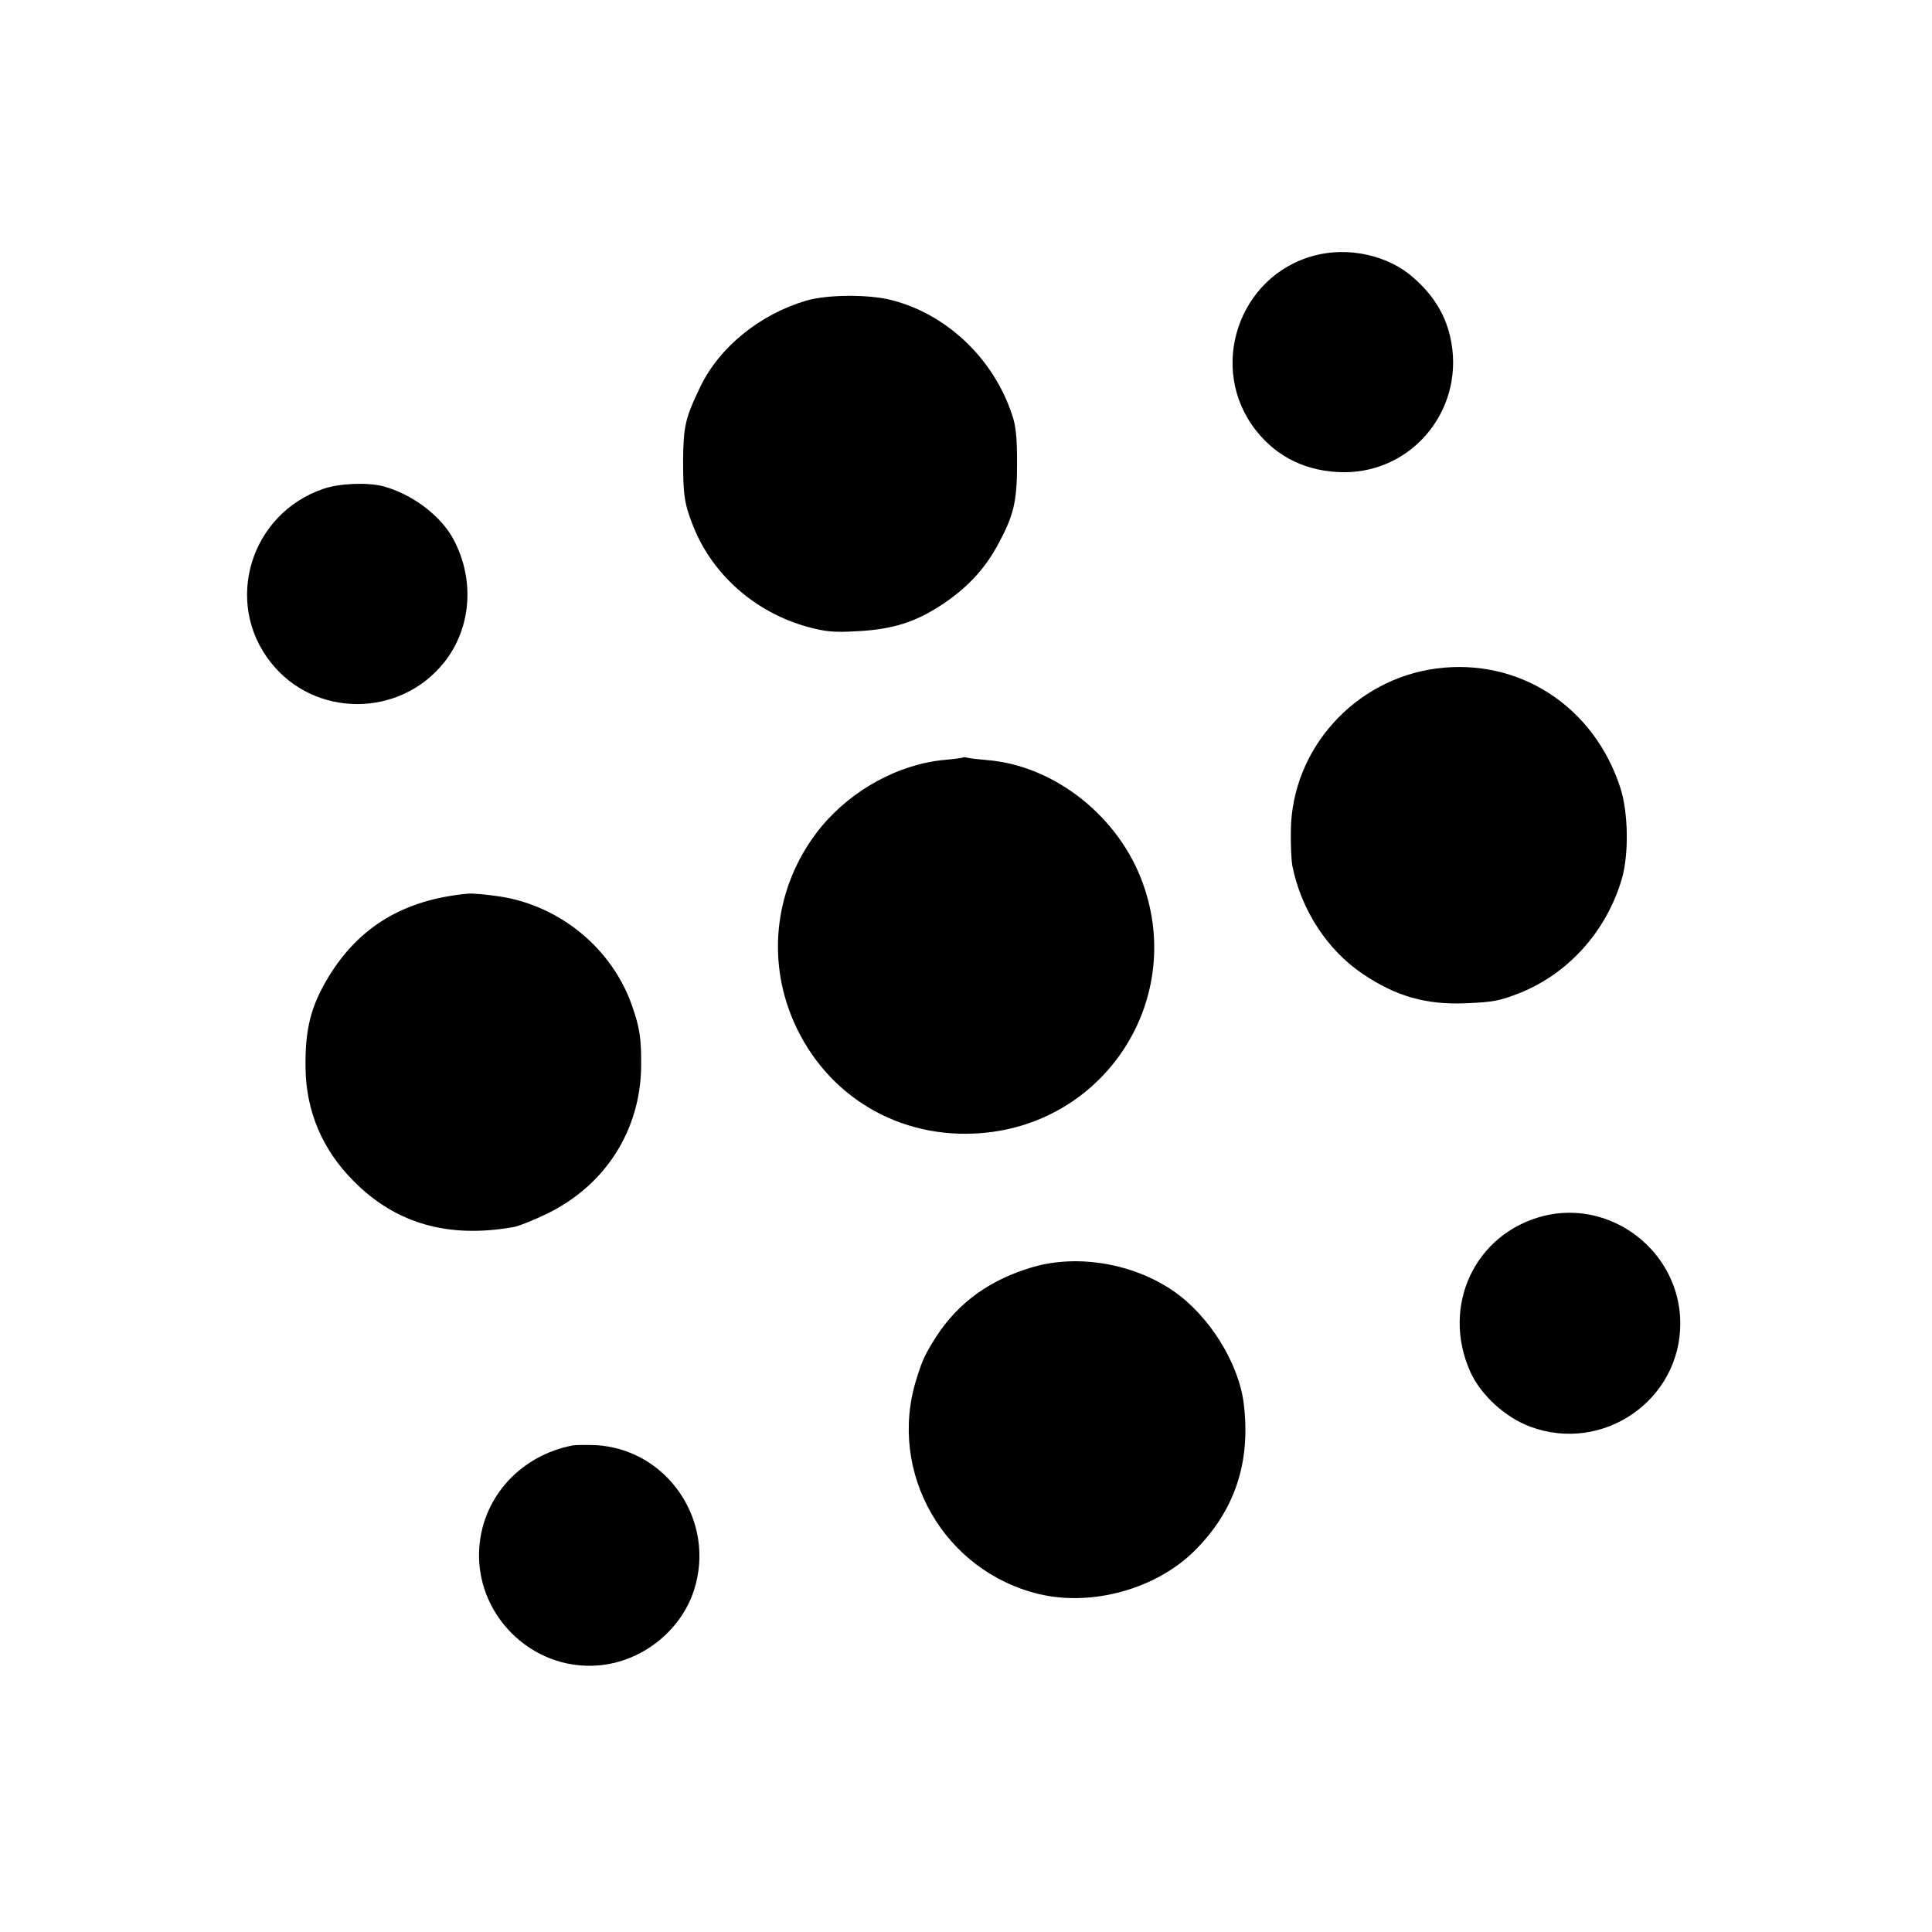
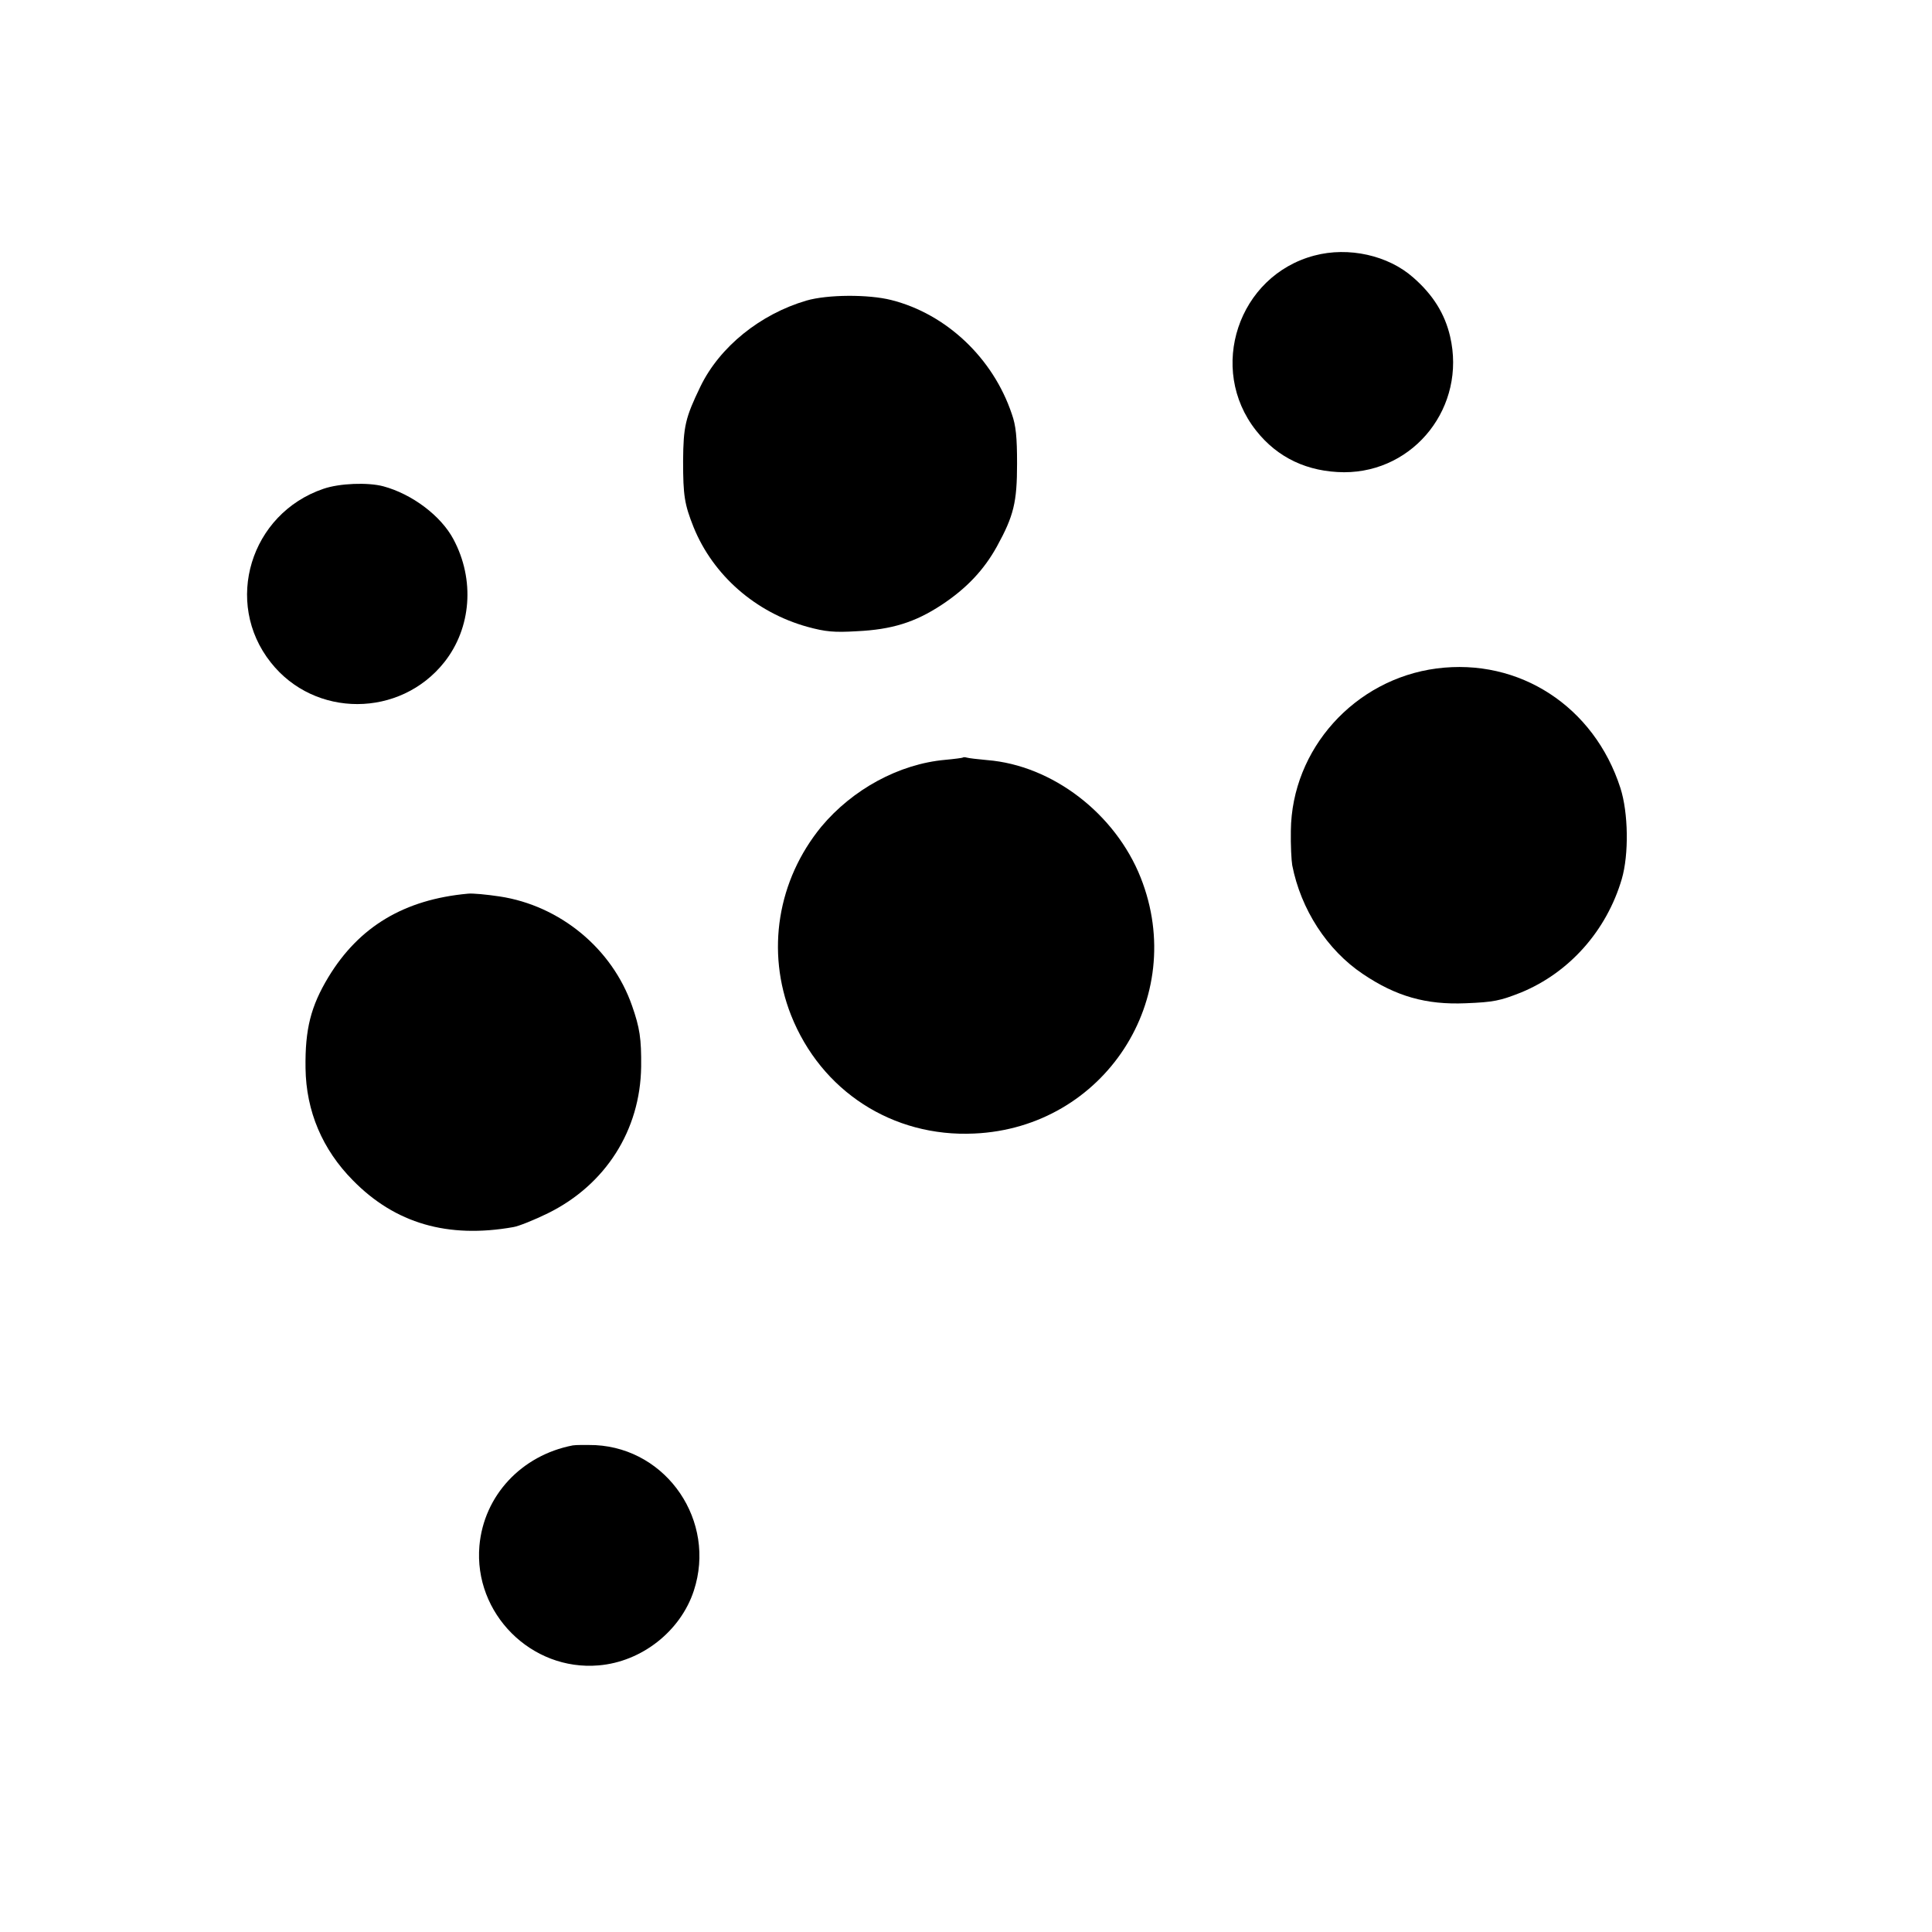
<svg xmlns="http://www.w3.org/2000/svg" version="1.0" width="700pt" height="700pt" viewBox="0 0 700 700" preserveAspectRatio="xMidYMid meet">
  <g transform="translate(0,700) scale(0.1,-0.1)" fill="#000000" stroke="none">
    <path d="M4762 6074 c-276 -73 -388 -410 -211 -634 78 -99 187 -150 319 -151 256 0 443 239 384 492 -19 82 -62 151 -133 213 -91 81 -235 113 -359 80z" />
    <path d="M2922 5911 c-167 -49 -314 -167 -384 -311 -55 -114 -62 -144 -63 -270 0 -126 5 -157 38 -240 71 -175 225 -309 412 -361 66 -18 97 -21 180 -16 126 6 210 32 306 95 91 60 154 127 201 212 61 111 73 160 73 300 0 96 -4 138 -19 180 -68 203 -238 363 -437 413 -83 21 -231 20 -307 -2z" />
    <path d="M1172 5229 c-265 -90 -363 -412 -191 -629 159 -202 469 -201 629 1 98 124 111 299 33 445 -45 85 -150 164 -254 192 -56 15 -159 11 -217 -9z" />
    <path d="M5205 4578 c-297 -39 -525 -292 -528 -588 -1 -52 2 -108 5 -125 31 -159 126 -307 256 -394 120 -81 229 -112 372 -106 102 4 125 9 201 39 175 72 310 224 365 411 26 89 24 240 -5 330 -95 295 -366 472 -666 433z" />
    <path d="M3488 4255 c-1 -1 -30 -5 -63 -8 -168 -15 -336 -107 -449 -242 -159 -194 -201 -452 -110 -683 109 -275 368 -443 664 -429 471 21 776 490 603 927 -92 232 -320 407 -556 426 -34 3 -67 7 -74 9 -6 2 -13 2 -15 0z" />
    <path d="M1695 3762 c-230 -21 -394 -119 -505 -302 -64 -106 -85 -189 -83 -330 2 -156 61 -295 172 -407 153 -156 344 -211 581 -169 19 3 76 26 125 50 209 103 335 301 338 531 1 102 -5 141 -33 221 -72 207 -261 363 -480 396 -47 7 -98 12 -115 10z" />
-     <path d="M5591 2594 c-248 -64 -370 -326 -264 -564 38 -84 126 -165 217 -199 263 -98 544 95 544 374 0 258 -248 452 -497 389z" />
-     <path d="M3745 2410 c-156 -45 -272 -128 -353 -253 -41 -65 -50 -84 -72 -155 -105 -338 101 -696 446 -778 192 -45 422 19 561 156 147 146 206 322 179 537 -19 146 -125 316 -254 405 -145 100 -345 134 -507 88z" />
    <path d="M2075 1763 c-186 -36 -322 -182 -338 -364 -21 -245 188 -454 432 -433 156 13 297 124 345 271 82 251 -96 513 -356 527 -35 1 -72 1 -83 -1z" />
  </g>
</svg>